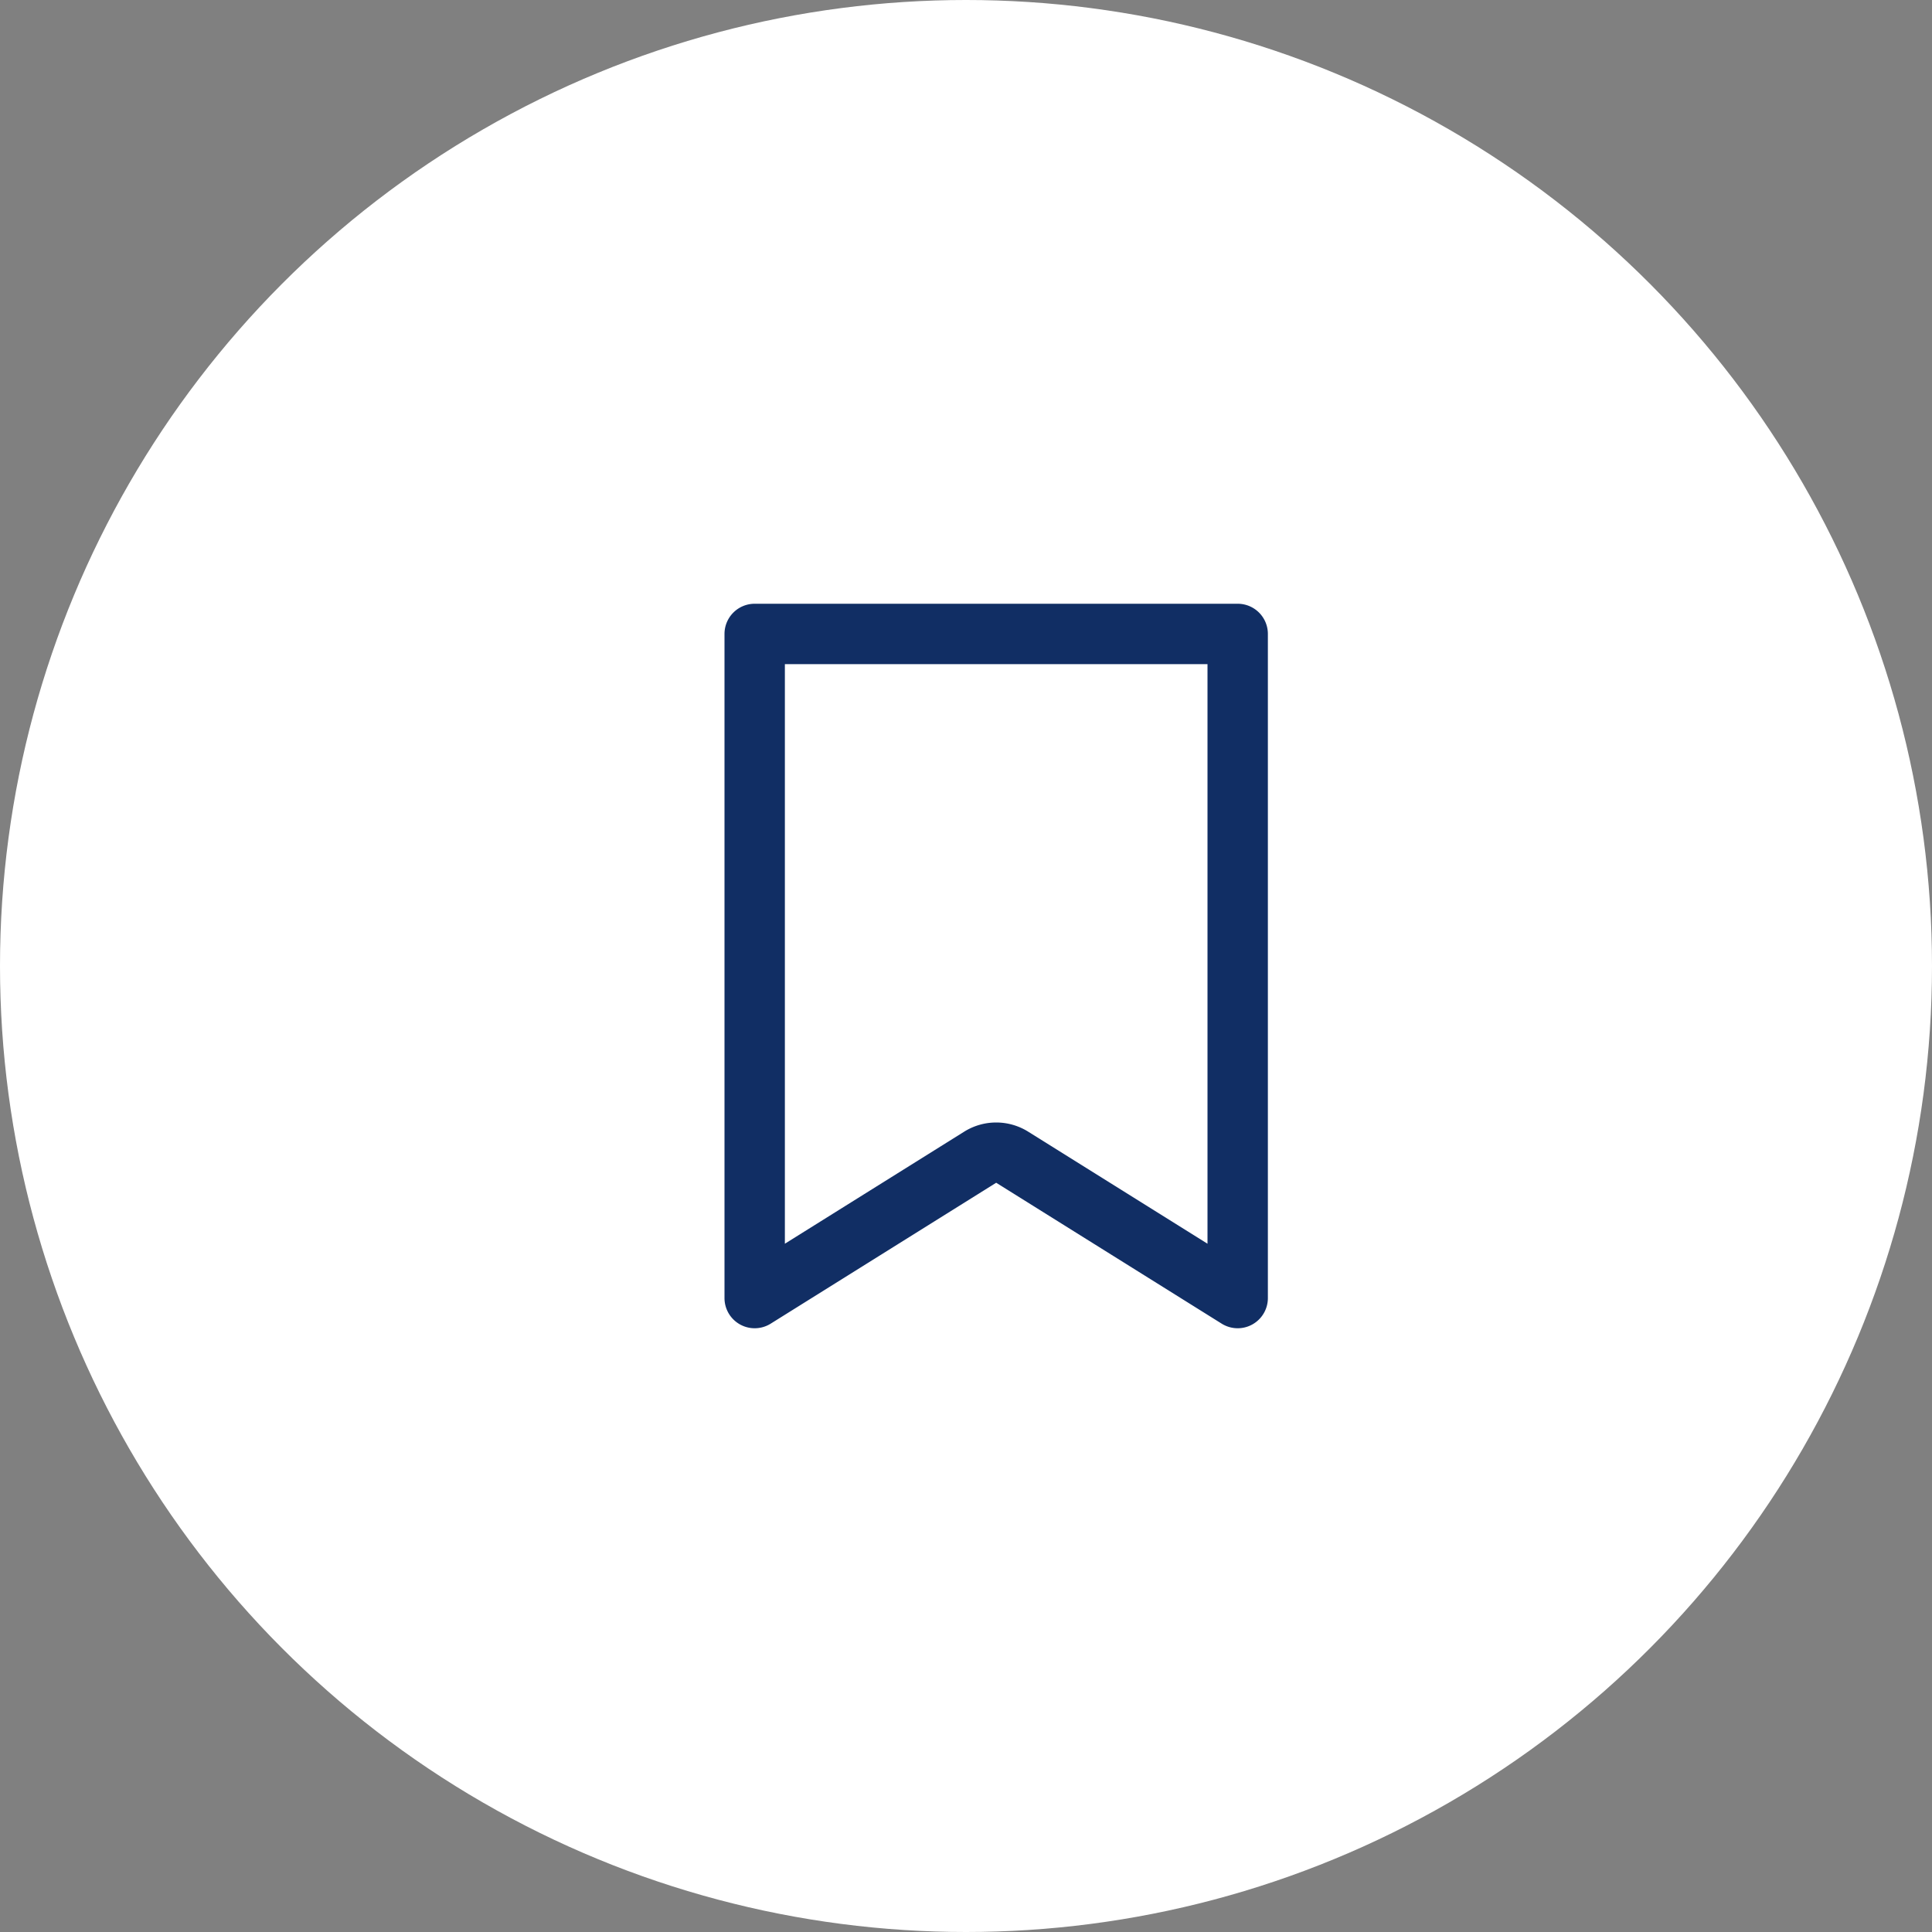
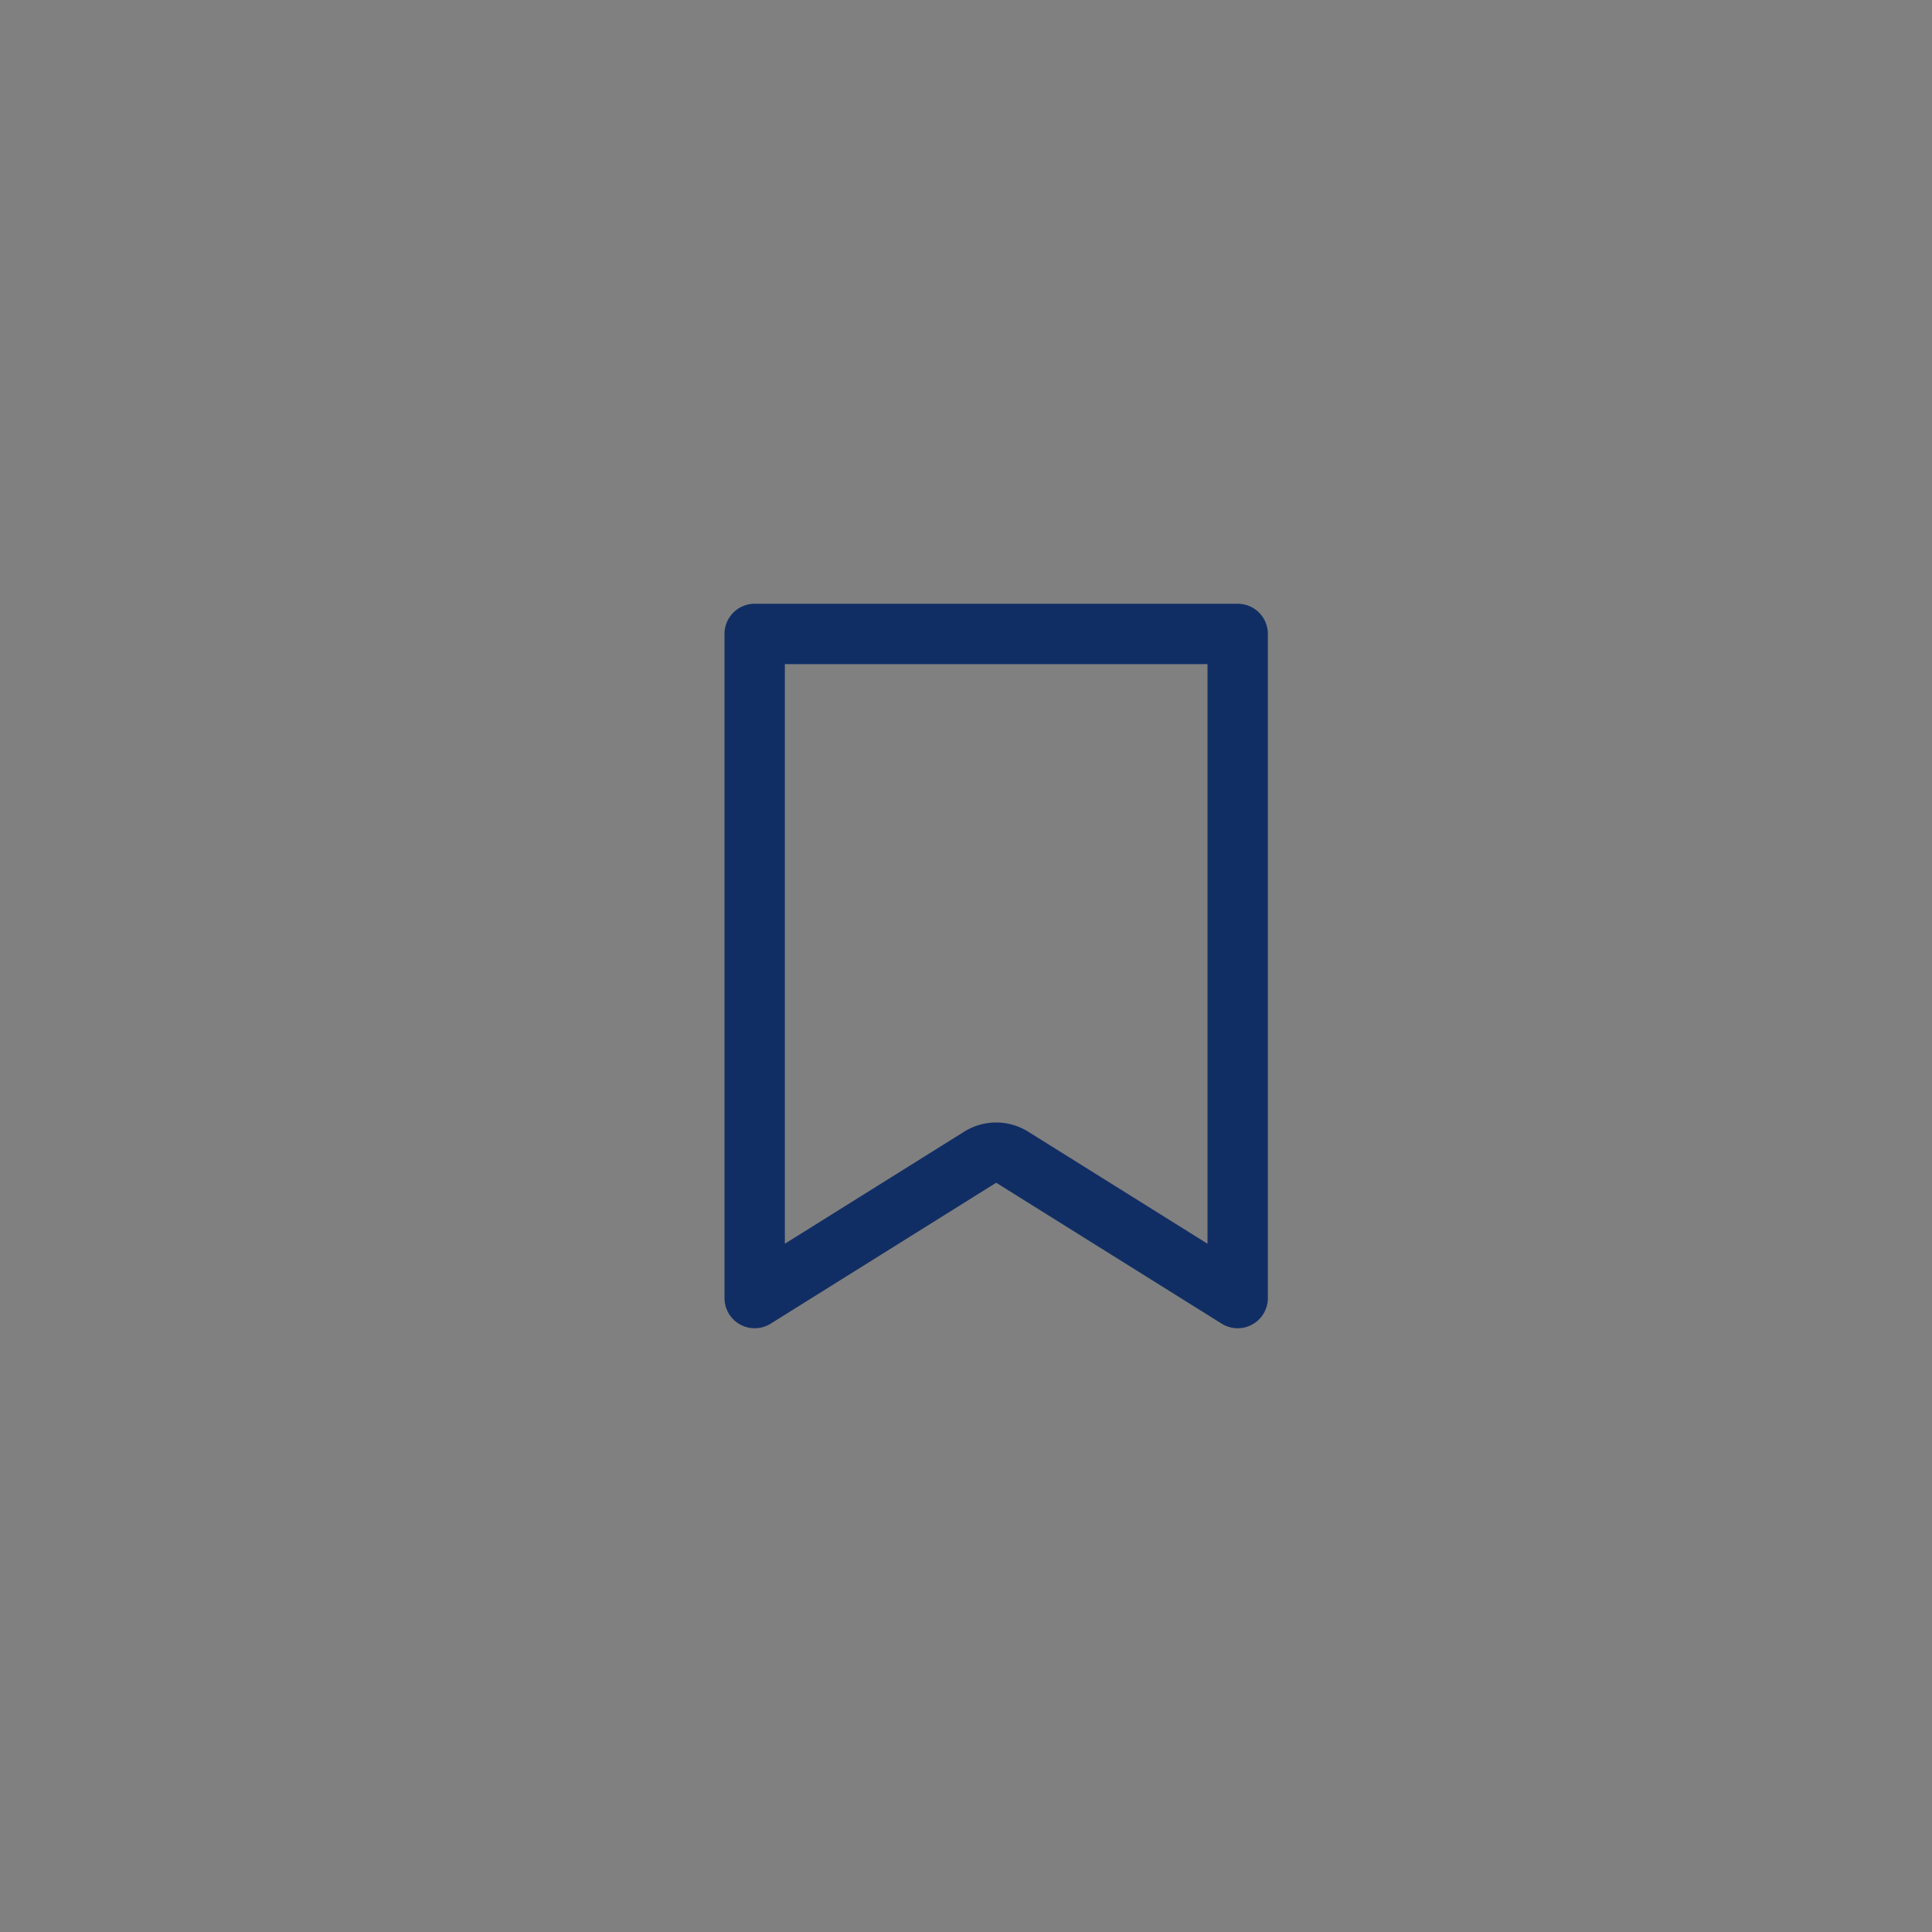
<svg xmlns="http://www.w3.org/2000/svg" width="32" height="32" viewBox="0 0 32 32">
  <rect x="0" y="0" width="32" height="32" fill="#808080" stroke="none" />
  <g id="グループ_1685" data-name="グループ 1685" transform="translate(-483 -5906)">
-     <circle id="楕円形_31" data-name="楕円形 31" cx="16" cy="16" r="16" transform="translate(483 5906)" fill="#fff" />
    <path id="bookmark" d="M3,2.5A.5.5,0,0,1,3.5,2h8a.5.5,0,0,1,.5.5v11a.5.5,0,0,1-.765.424L7.5,11.59,3.765,13.924A.5.5,0,0,1,3,13.5ZM4,3v9.6l2.97-1.856a1,1,0,0,1,1.06,0L11,12.6V3Z" transform="translate(492 5914)" fill="#112e64" fill-rule="evenodd" />
  </g>
</svg>